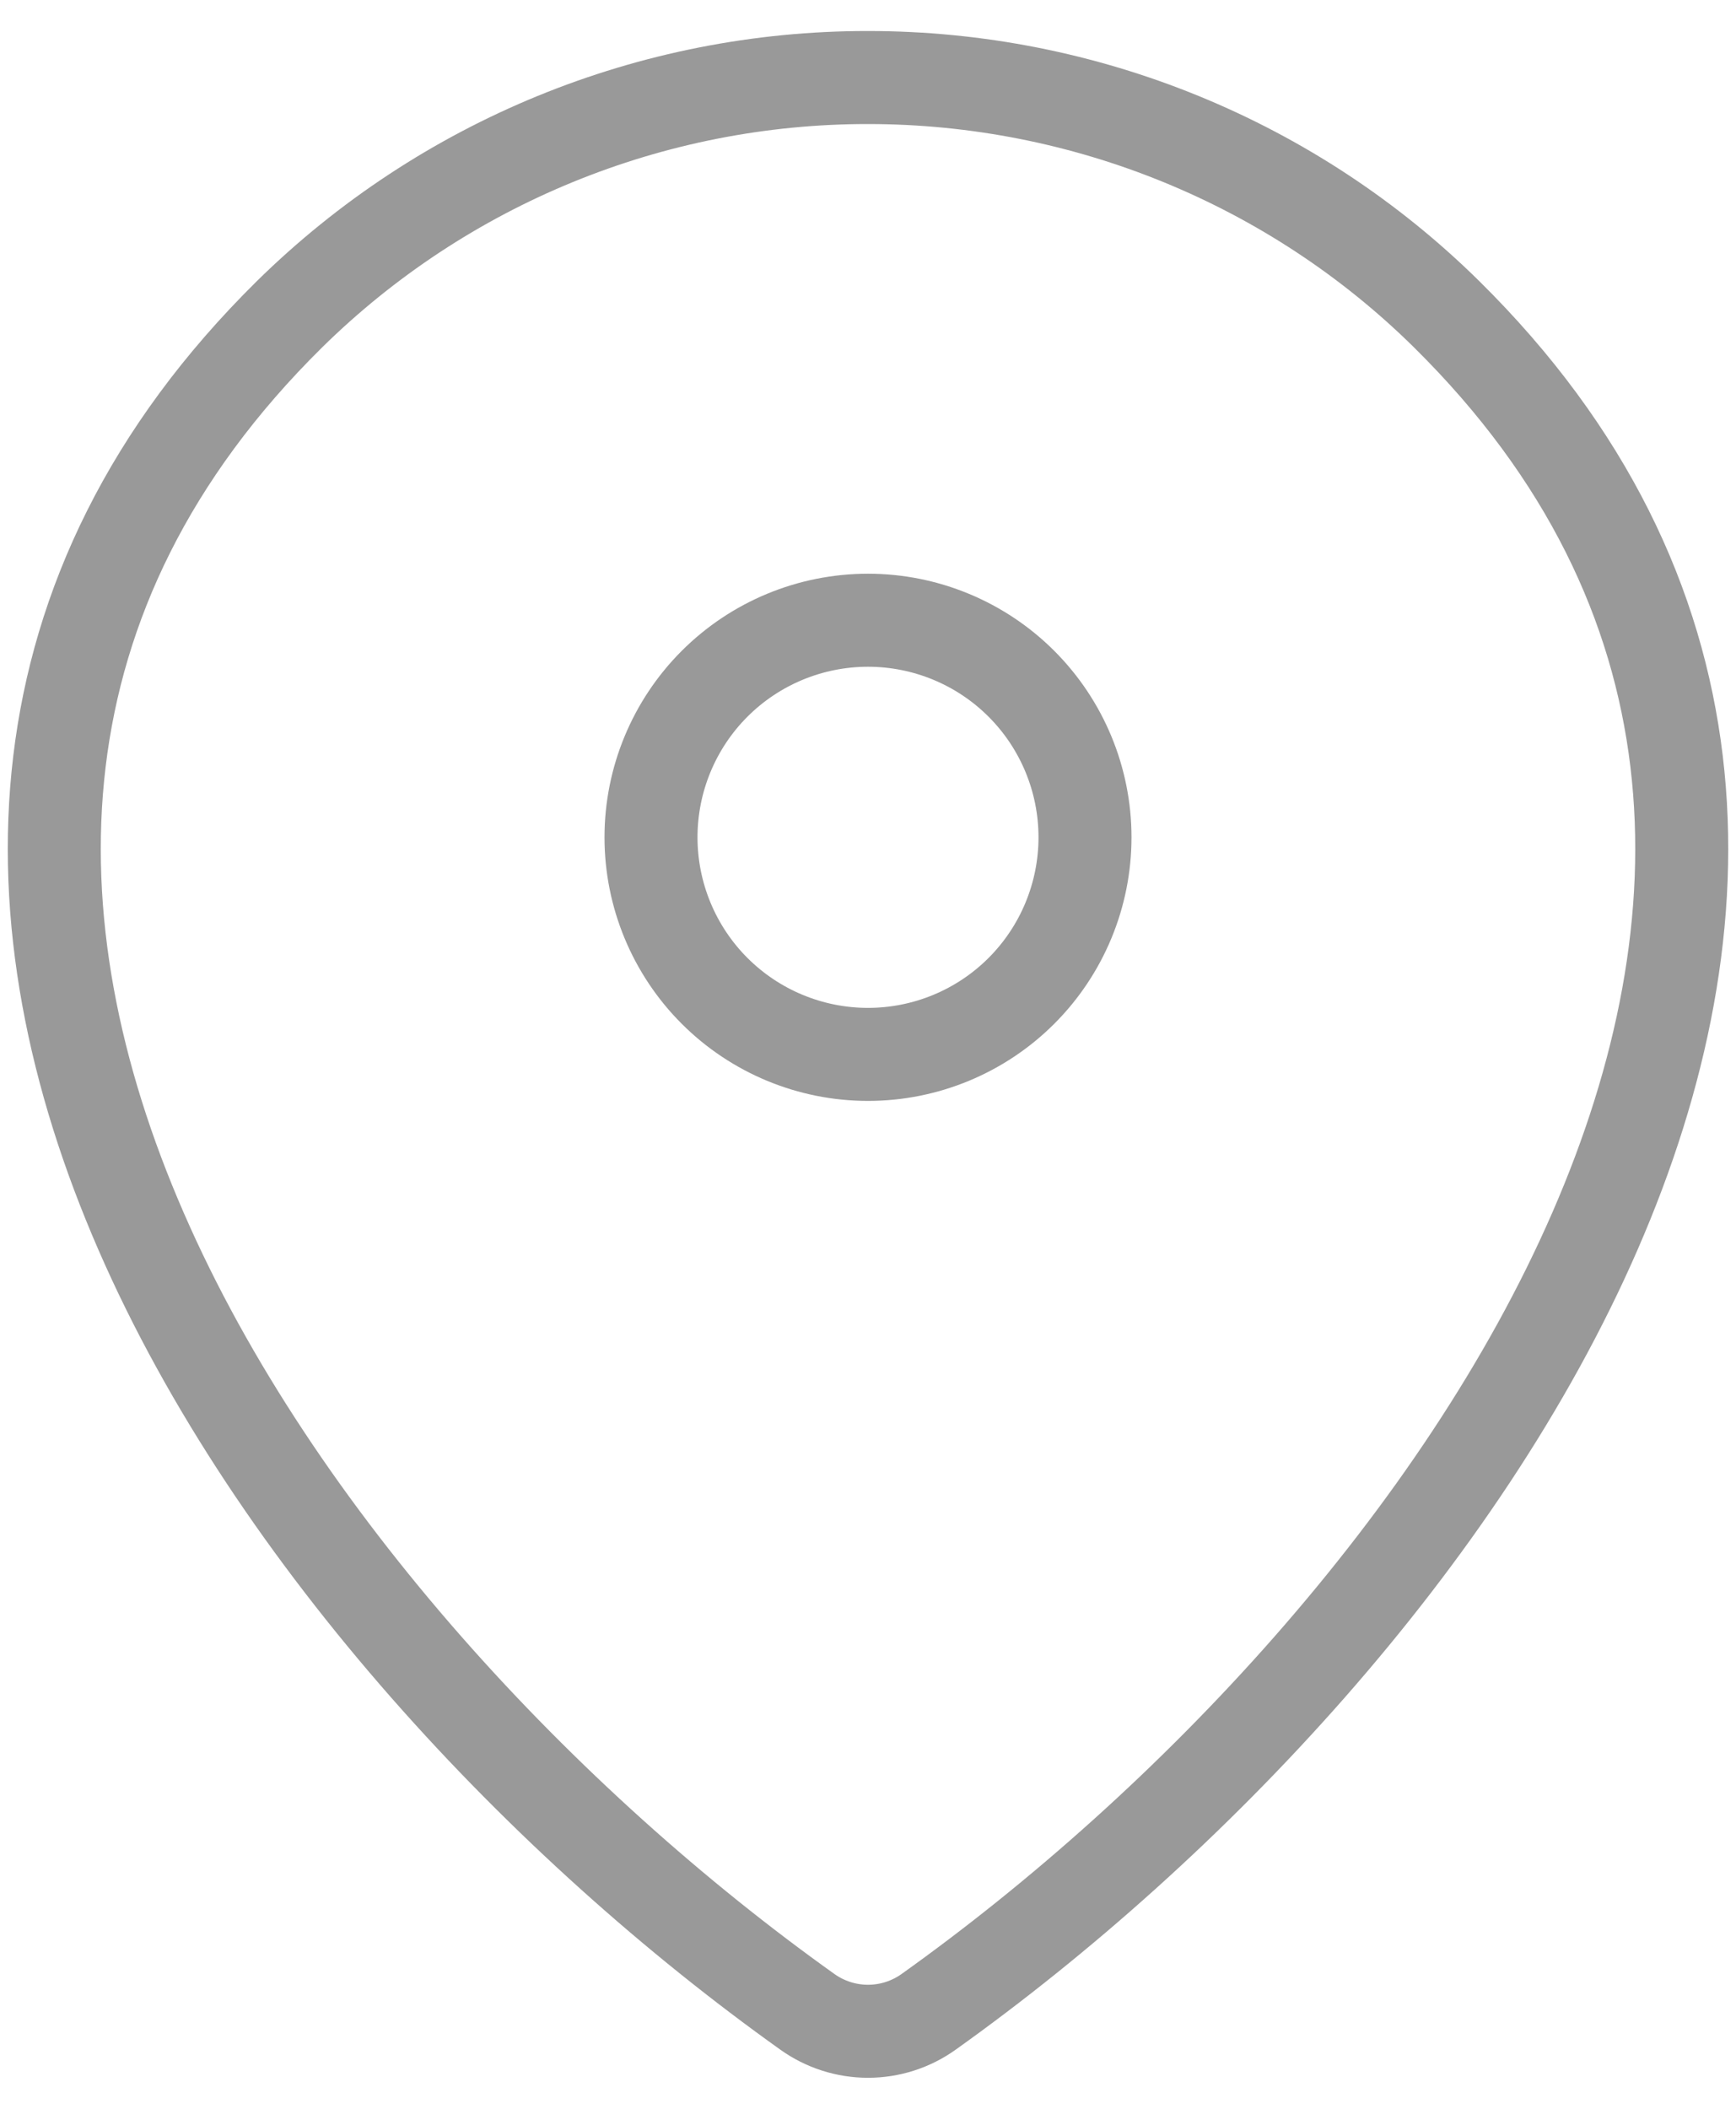
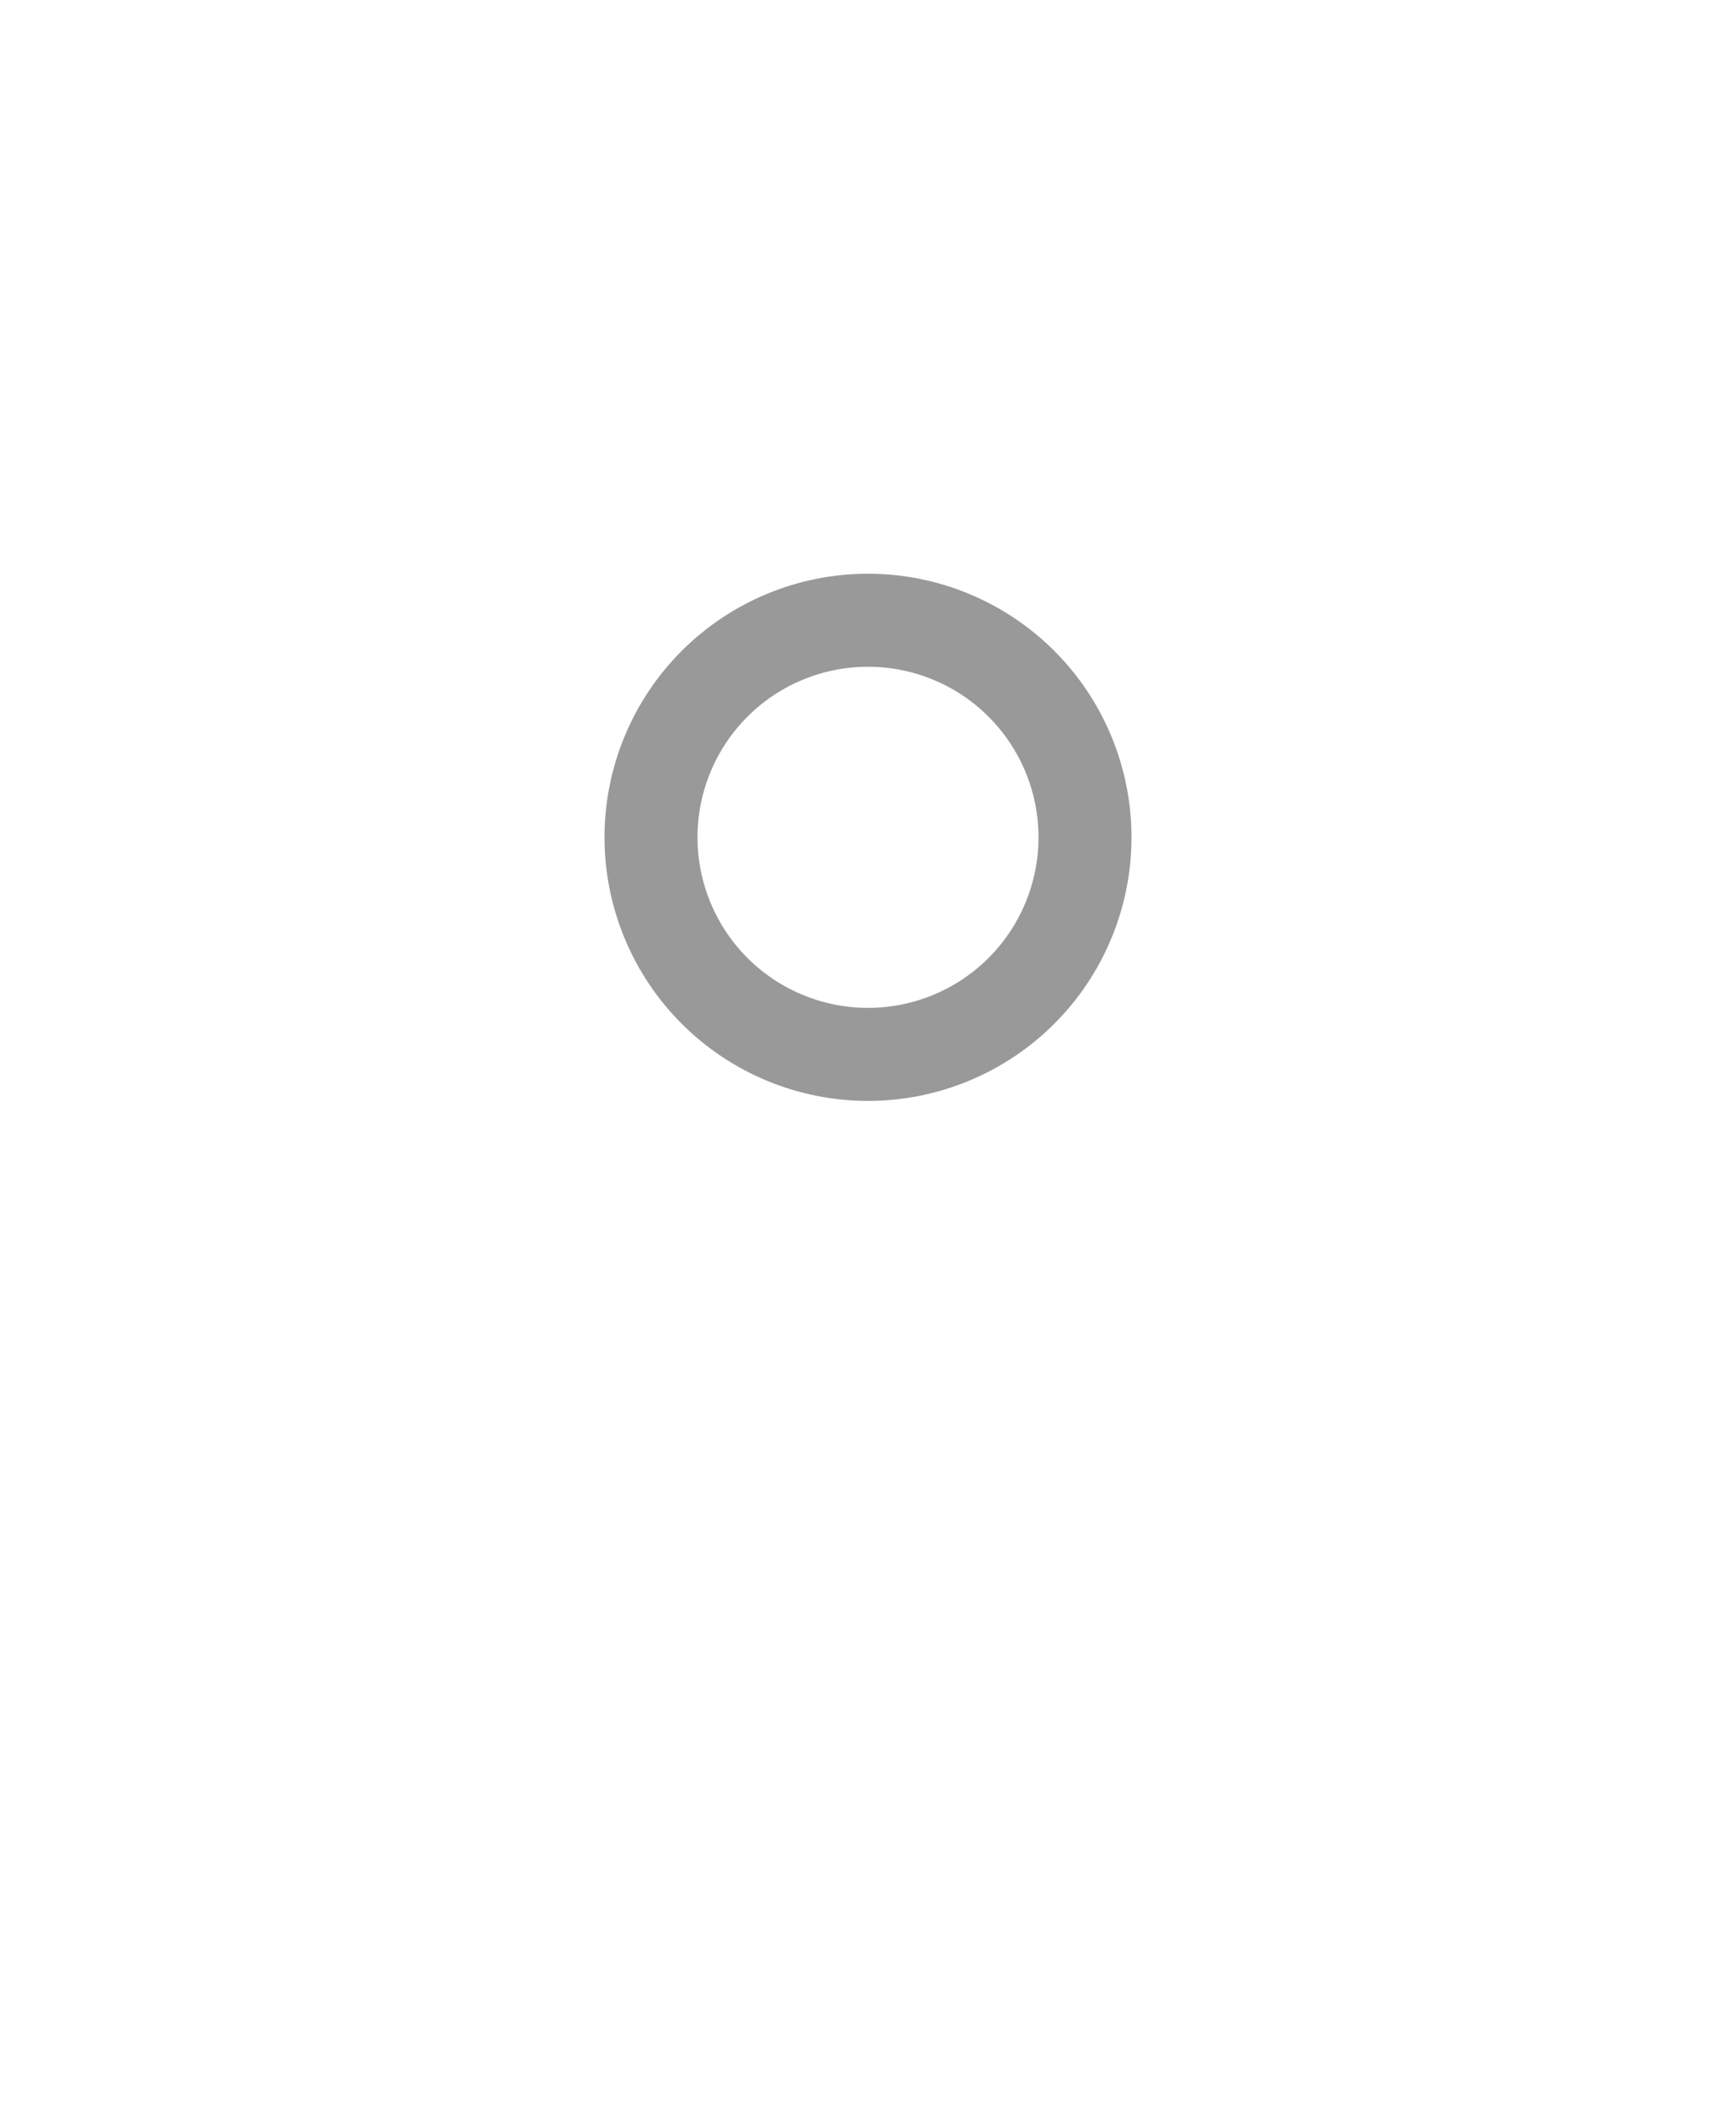
<svg xmlns="http://www.w3.org/2000/svg" width="28" height="34" viewBox="0 0 28 34" fill="none">
-   <path d="M14.98 32.435C14.694 32.64 14.352 32.75 14 32.75C13.649 32.75 13.306 32.64 13.02 32.435C4.569 26.412 -4.399 14.021 4.667 5.069C7.156 2.62 10.509 1.248 14 1.25C17.5 1.25 20.858 2.624 23.333 5.067C32.4 14.02 23.431 26.408 14.98 32.435Z" stroke="black" stroke-opacity="0.4" stroke-width="1.5" stroke-linecap="round" stroke-linejoin="round" />
  <path d="M14 17C14.928 17 15.819 16.631 16.475 15.975C17.131 15.319 17.5 14.428 17.5 13.5C17.5 12.572 17.131 11.681 16.475 11.025C15.819 10.369 14.928 10 14 10C13.072 10 12.181 10.369 11.525 11.025C10.869 11.681 10.5 12.572 10.5 13.5C10.5 14.428 10.869 15.319 11.525 15.975C12.181 16.631 13.072 17 14 17Z" stroke="black" stroke-opacity="0.4" stroke-width="1.5" stroke-linecap="round" stroke-linejoin="round" />
</svg>